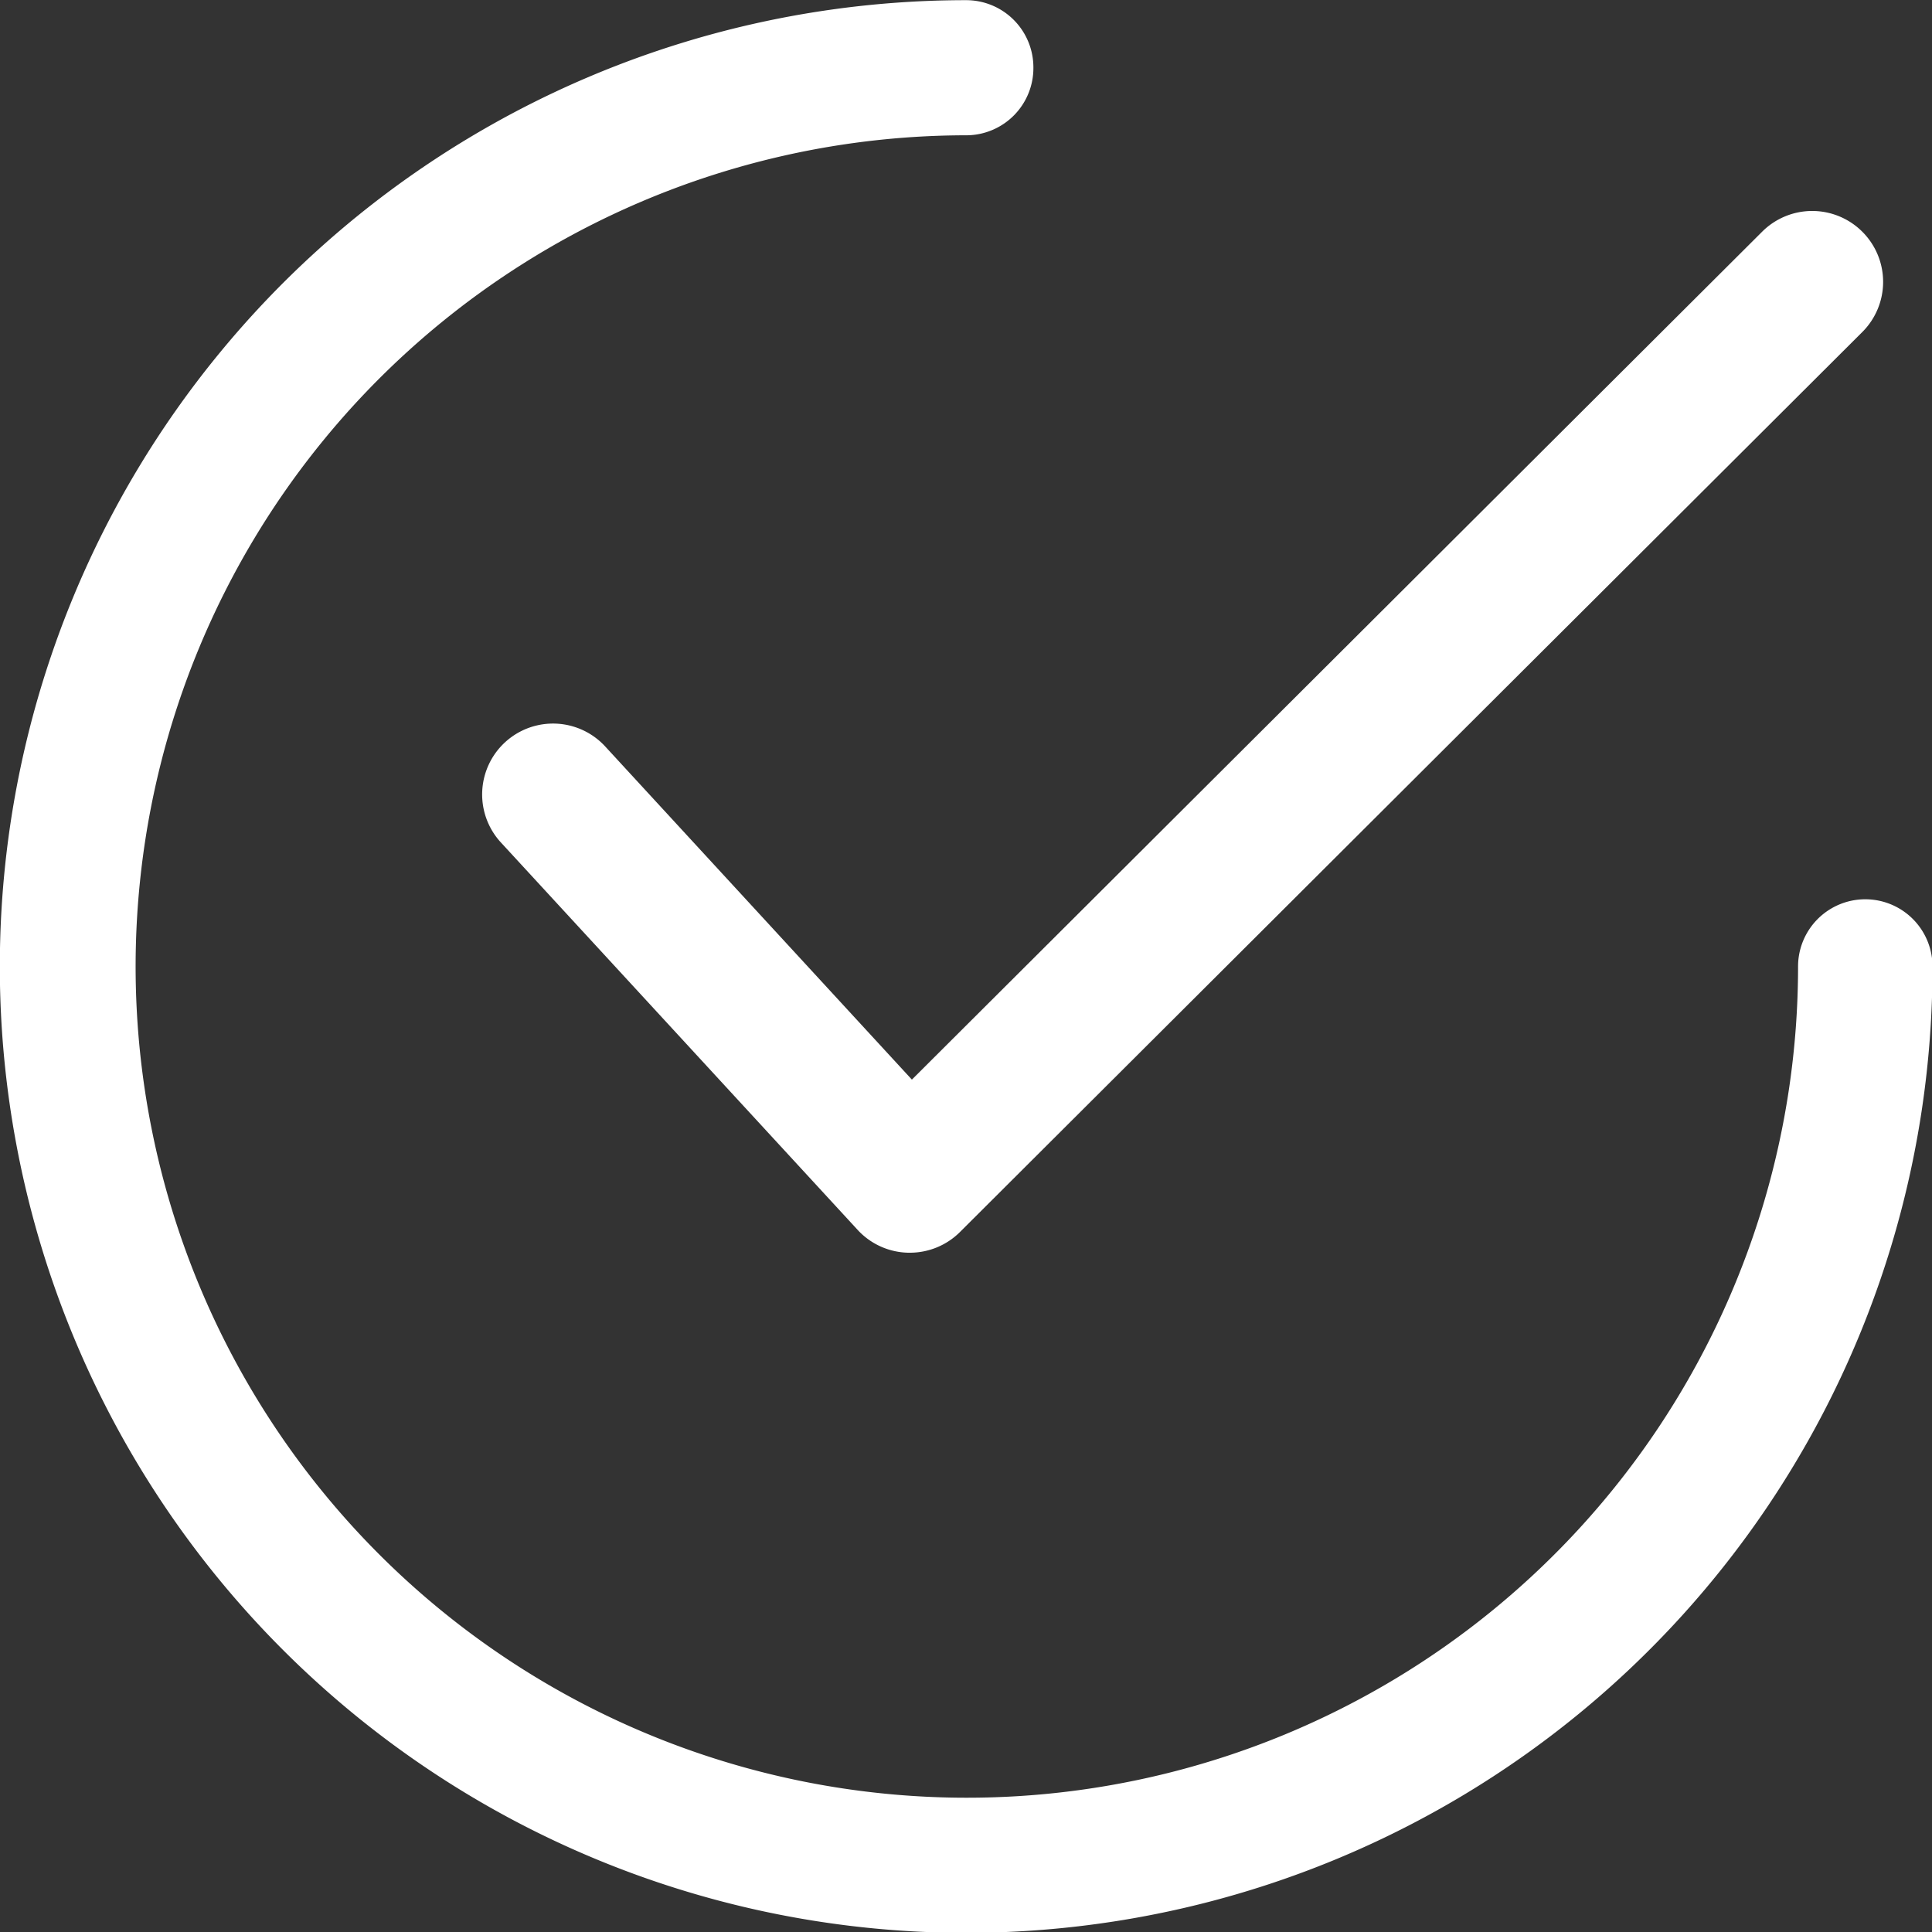
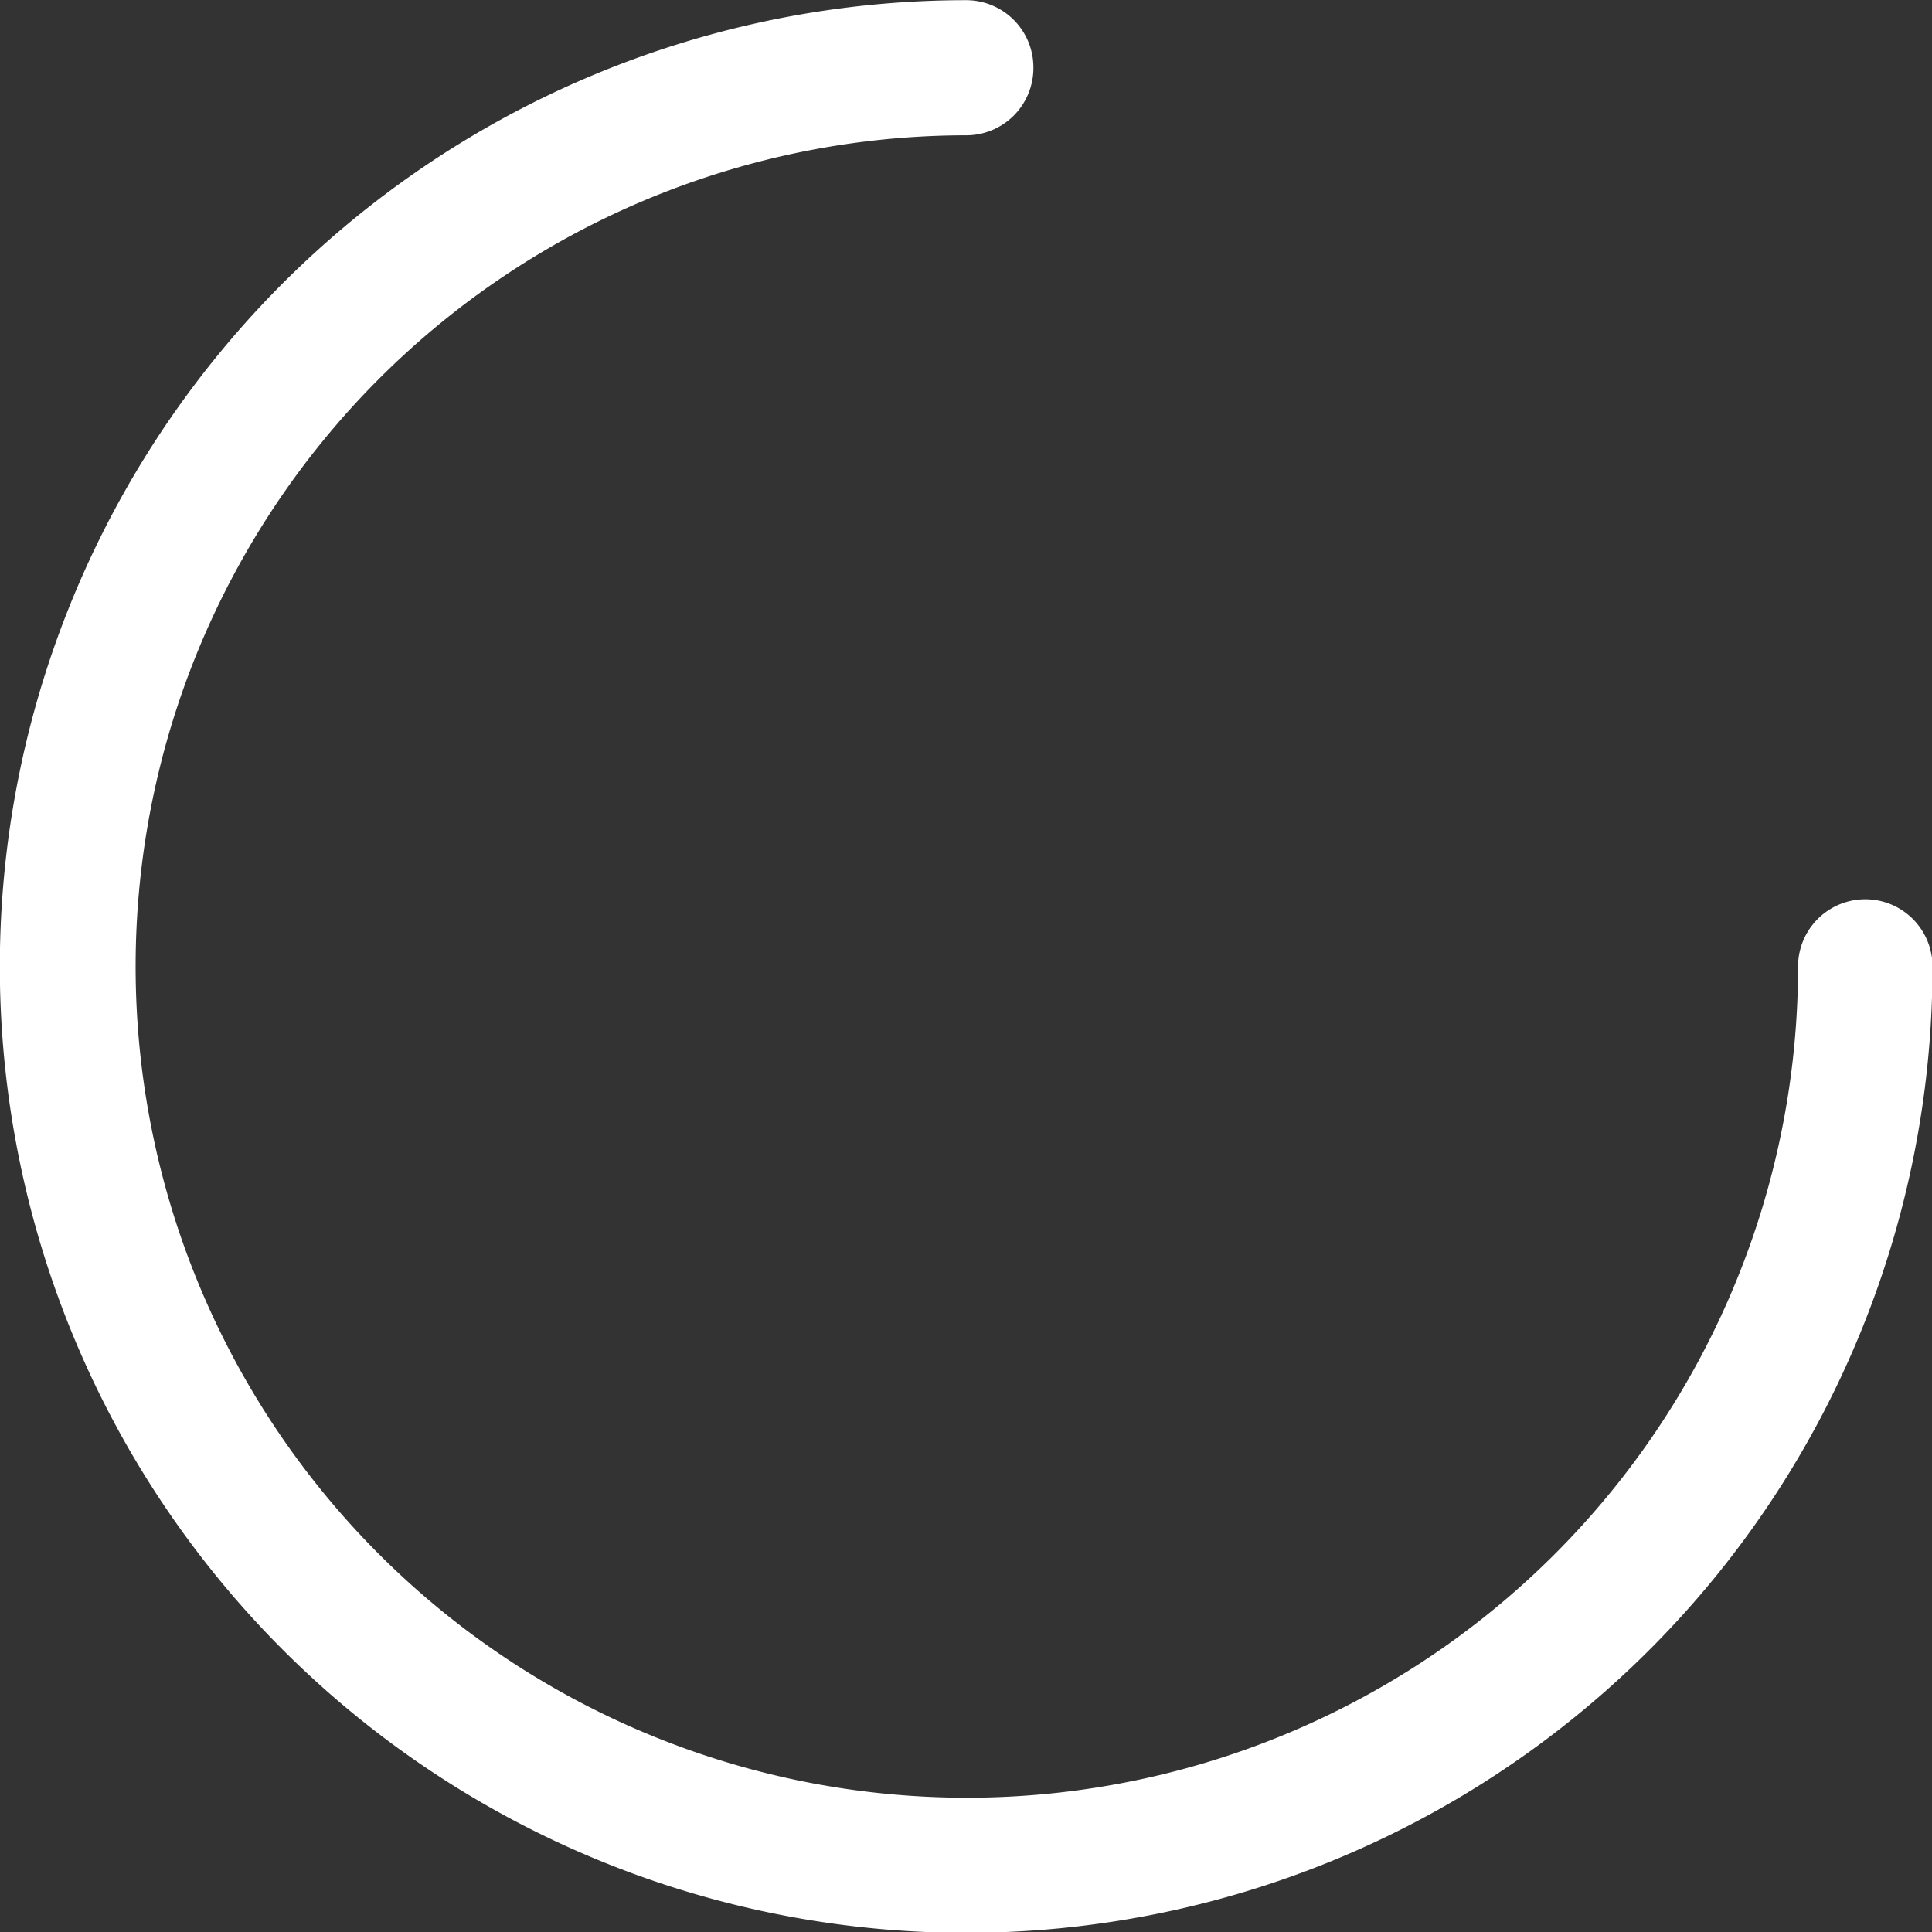
<svg xmlns="http://www.w3.org/2000/svg" width="22.992" height="22.992" viewBox="0 0 22.992 22.992">
  <rect x="0" y="0" width="22.992" height="22.992" fill="#333333" stroke="none" />
  <g id="Group_7924" data-name="Group 7924" transform="translate(18780.988 21326)">
    <path id="loading" d="M13.548,2.052a.8.8,0,0,0-.8-.8,11.5,11.5,0,1,0,11.5,11.5.8.8,0,0,0-1.6,0,9.892,9.892,0,1,1-9.892-9.892A.8.8,0,0,0,13.548,2.052Z" transform="translate(-18782.238 -21327.25)" fill="#fff" fill-rule="evenodd" />
    <g id="Group_7923" data-name="Group 7923" transform="translate(-18775.25 -21323.49)">
      <g id="Group_7923-2" data-name="Group 7923">
-         <path id="Path_4738" data-name="Path 4738" d="M137.993,64.575a.843.843,0,0,0-1.193,0L126.682,74.665,123.032,70.7a.843.843,0,1,0-1.241,1.143l4.245,4.61a.842.842,0,0,0,.6.272h.018a.844.844,0,0,0,.6-.246l10.74-10.712A.843.843,0,0,0,137.993,64.575Z" transform="translate(-121.568 -64.327)" fill="#fff" />
-       </g>
+         </g>
    </g>
  </g>
</svg>